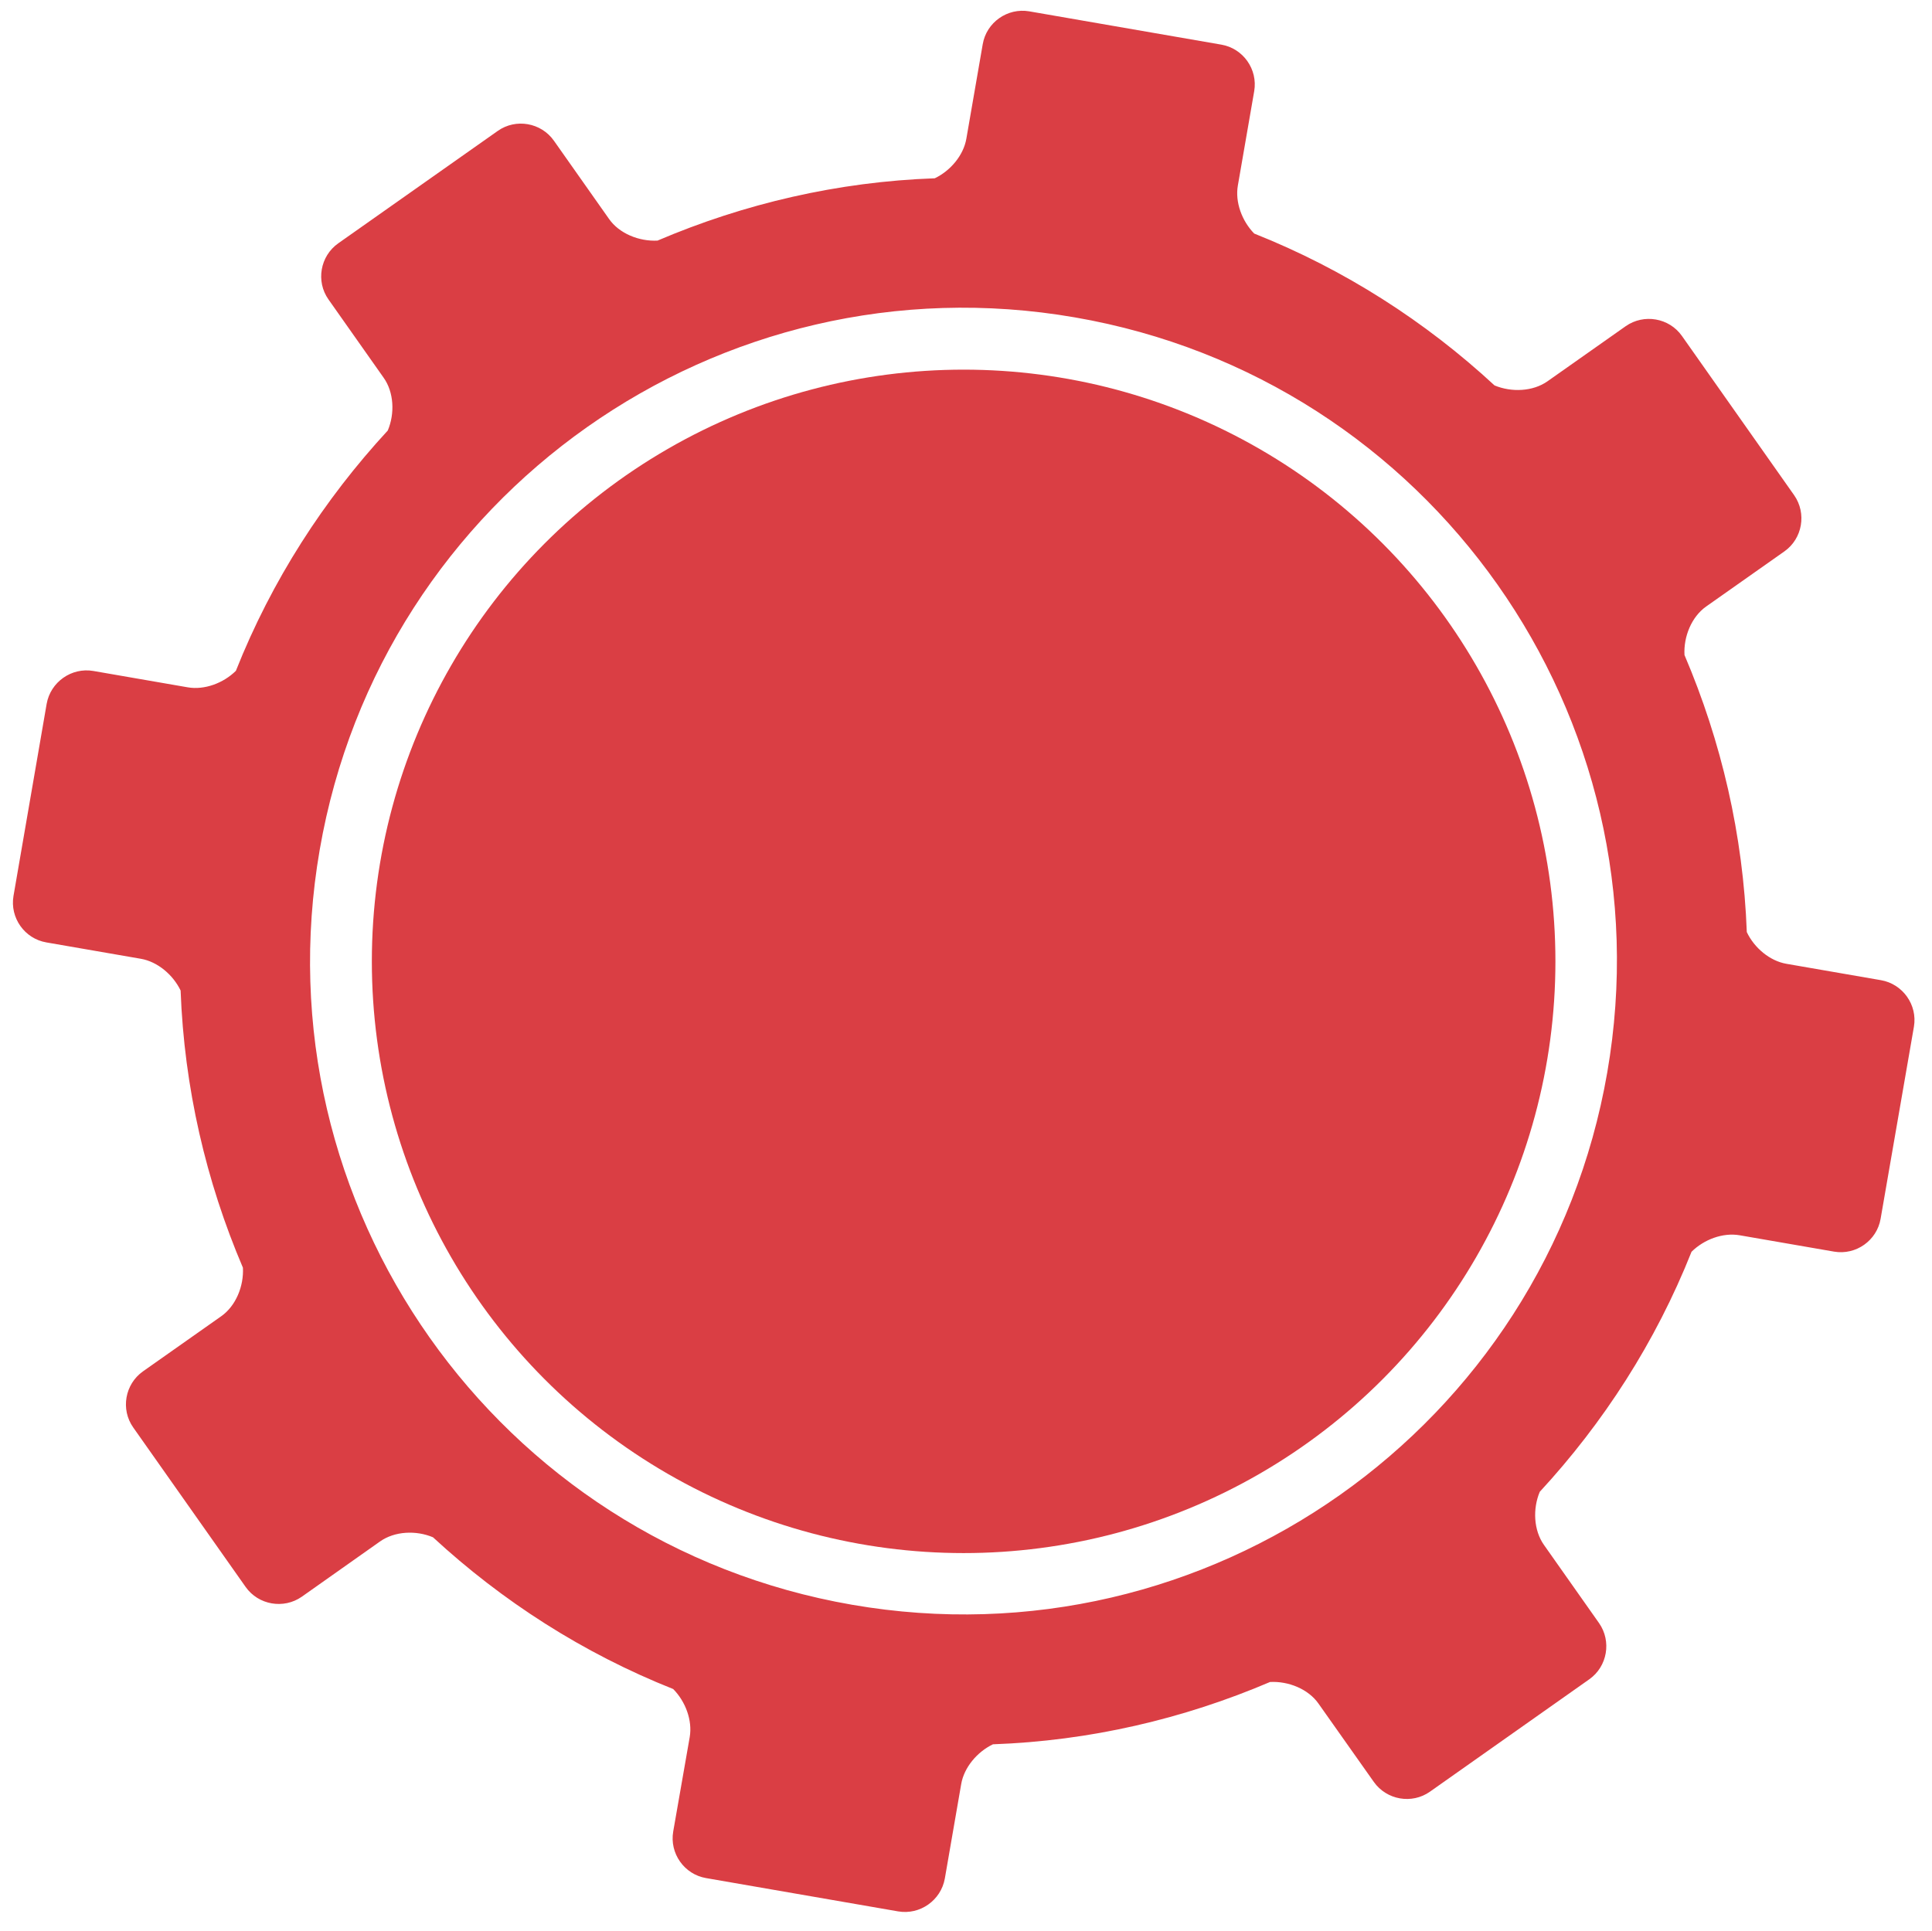
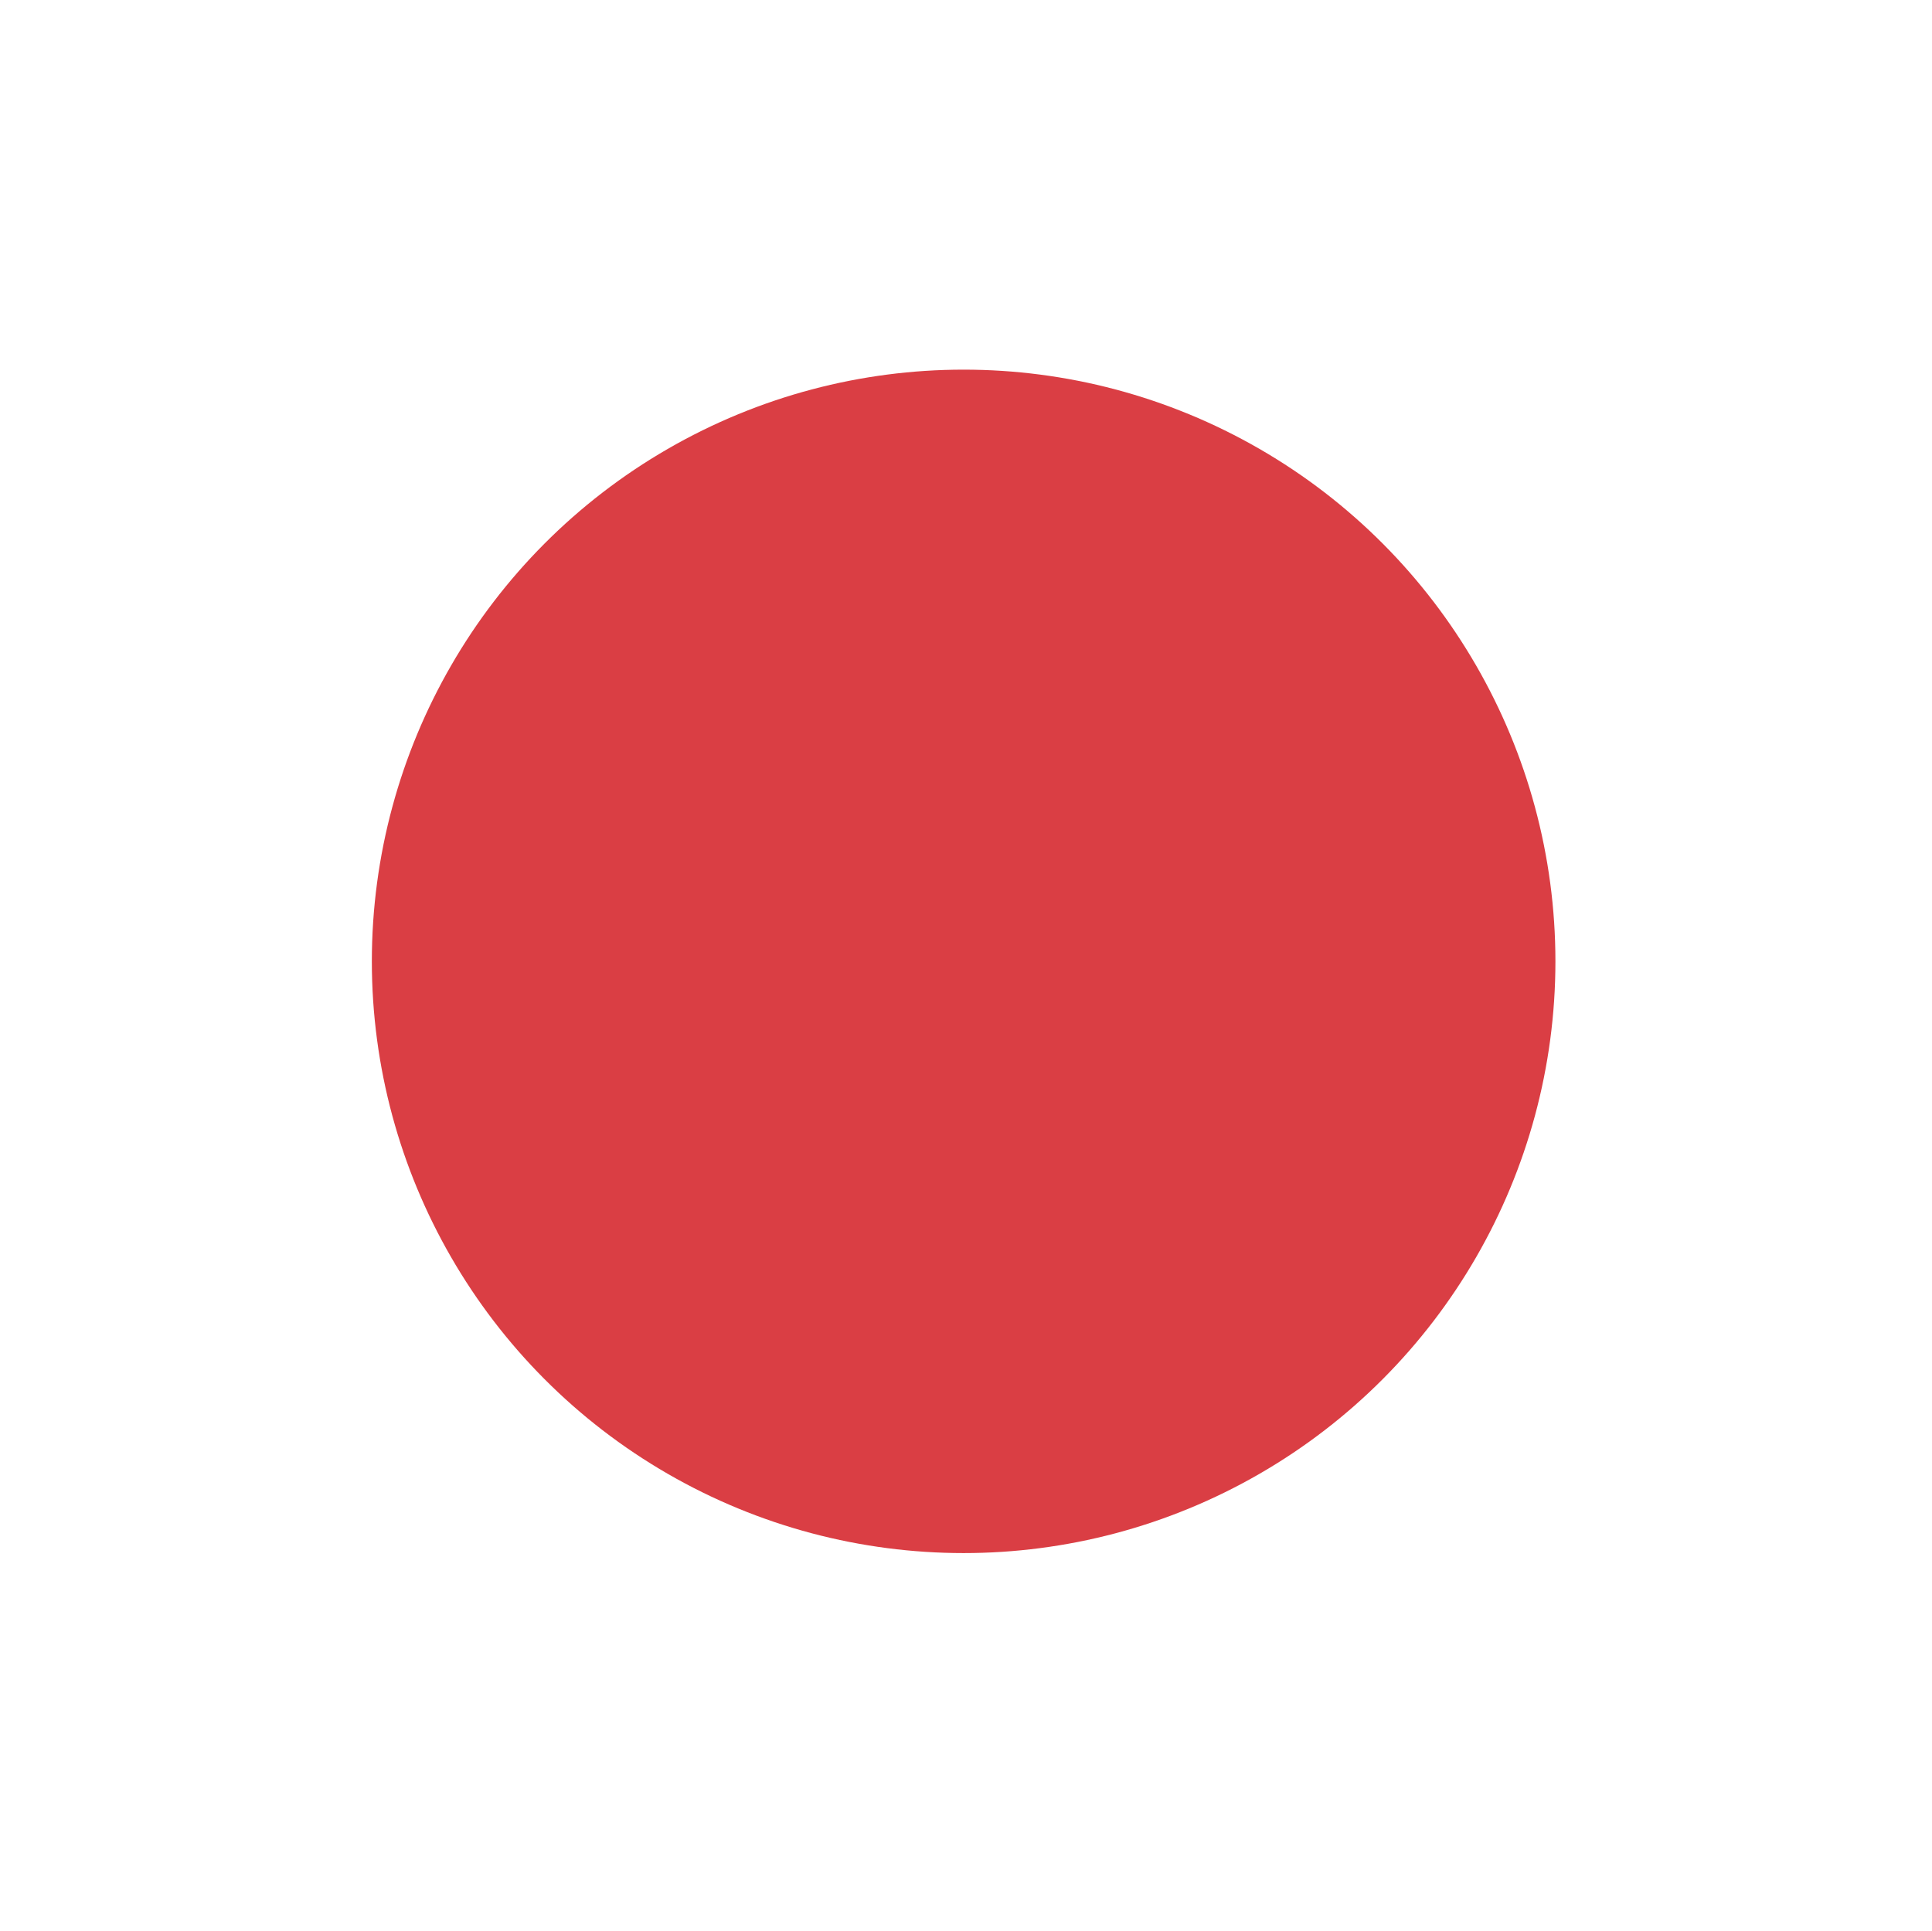
<svg xmlns="http://www.w3.org/2000/svg" version="1.1" id="Ebene_1" x="0px" y="0px" viewBox="0 0 134.57 134.54" enable-background="new 0 0 134.57 134.54" xml:space="preserve">
-   <path fill="#DA3E44" d="M131.01,68.28l-6.58-1.14c-1.16-0.2-2.24-1.11-2.76-2.21c-0.25-6.76-1.77-13.28-4.34-19.3  c-0.07-1.28,0.49-2.66,1.51-3.38l5.45-3.84c1.26-0.89,1.56-2.65,0.68-3.91l-7.82-11.1c-0.89-1.26-2.65-1.56-3.91-0.68l-5.45,3.84  c-1.02,0.72-2.51,0.78-3.69,0.29c-4.81-4.45-10.45-8.08-16.74-10.58c-0.85-0.87-1.34-2.18-1.14-3.34l1.14-6.58  c0.26-1.52-0.77-2.98-2.29-3.24L71.69,0.79c-1.52-0.26-2.98,0.77-3.24,2.29l-1.14,6.58c-0.2,1.16-1.1,2.23-2.2,2.76  c-6.76,0.24-13.29,1.77-19.31,4.34c-1.28,0.07-2.67-0.49-3.38-1.51L38.58,9.8c-0.89-1.26-2.65-1.57-3.91-0.68l-11.11,7.83  c-1.26,0.89-1.57,2.65-0.68,3.91l3.84,5.45c0.72,1.01,0.79,2.5,0.29,3.68c-4.44,4.81-8.08,10.44-10.58,16.74  c-0.87,0.86-2.19,1.35-3.35,1.15L6.5,46.74c-1.52-0.26-2.98,0.77-3.25,2.29L0.94,62.41c-0.26,1.52,0.77,2.98,2.29,3.24l6.58,1.14  c1.16,0.2,2.24,1.11,2.77,2.21c0.25,6.76,1.77,13.29,4.34,19.31c0.07,1.28-0.49,2.66-1.51,3.38l-5.45,3.84  c-1.26,0.89-1.57,2.65-0.68,3.91l7.83,11.11c0.89,1.26,2.65,1.56,3.91,0.68l5.45-3.85c1.02-0.72,2.51-0.79,3.69-0.29  c4.81,4.44,10.44,8.07,16.73,10.57c0.86,0.87,1.35,2.19,1.15,3.35l-1.15,6.58c-0.26,1.52,0.77,2.98,2.29,3.24l13.38,2.32  c1.52,0.26,2.98-0.77,3.25-2.29l1.14-6.58c0.2-1.16,1.11-2.24,2.21-2.77c6.76-0.24,13.28-1.77,19.3-4.34  c1.28-0.07,2.67,0.49,3.38,1.51l3.85,5.45c0.89,1.26,2.65,1.57,3.91,0.68l11.1-7.83c1.26-0.89,1.56-2.65,0.68-3.91l-3.84-5.45  c-0.72-1.02-0.79-2.52-0.29-3.7c4.44-4.81,8.07-10.43,10.57-16.72c0.87-0.86,2.18-1.35,3.35-1.15l6.58,1.14  c1.52,0.26,2.98-0.77,3.24-2.29l2.32-13.38C133.57,70,132.53,68.54,131.01,68.28z M111.95,74.71c-4.29,24.76-27.84,41.37-52.6,37.08  c-24.76-4.29-41.37-27.84-37.08-52.6c4.29-24.77,27.84-41.37,52.6-37.08C99.64,26.39,116.24,49.94,111.95,74.71z" />
  <circle fill="#DA3E44" cx="67.12" cy="66.97" r="41.22" />
</svg>